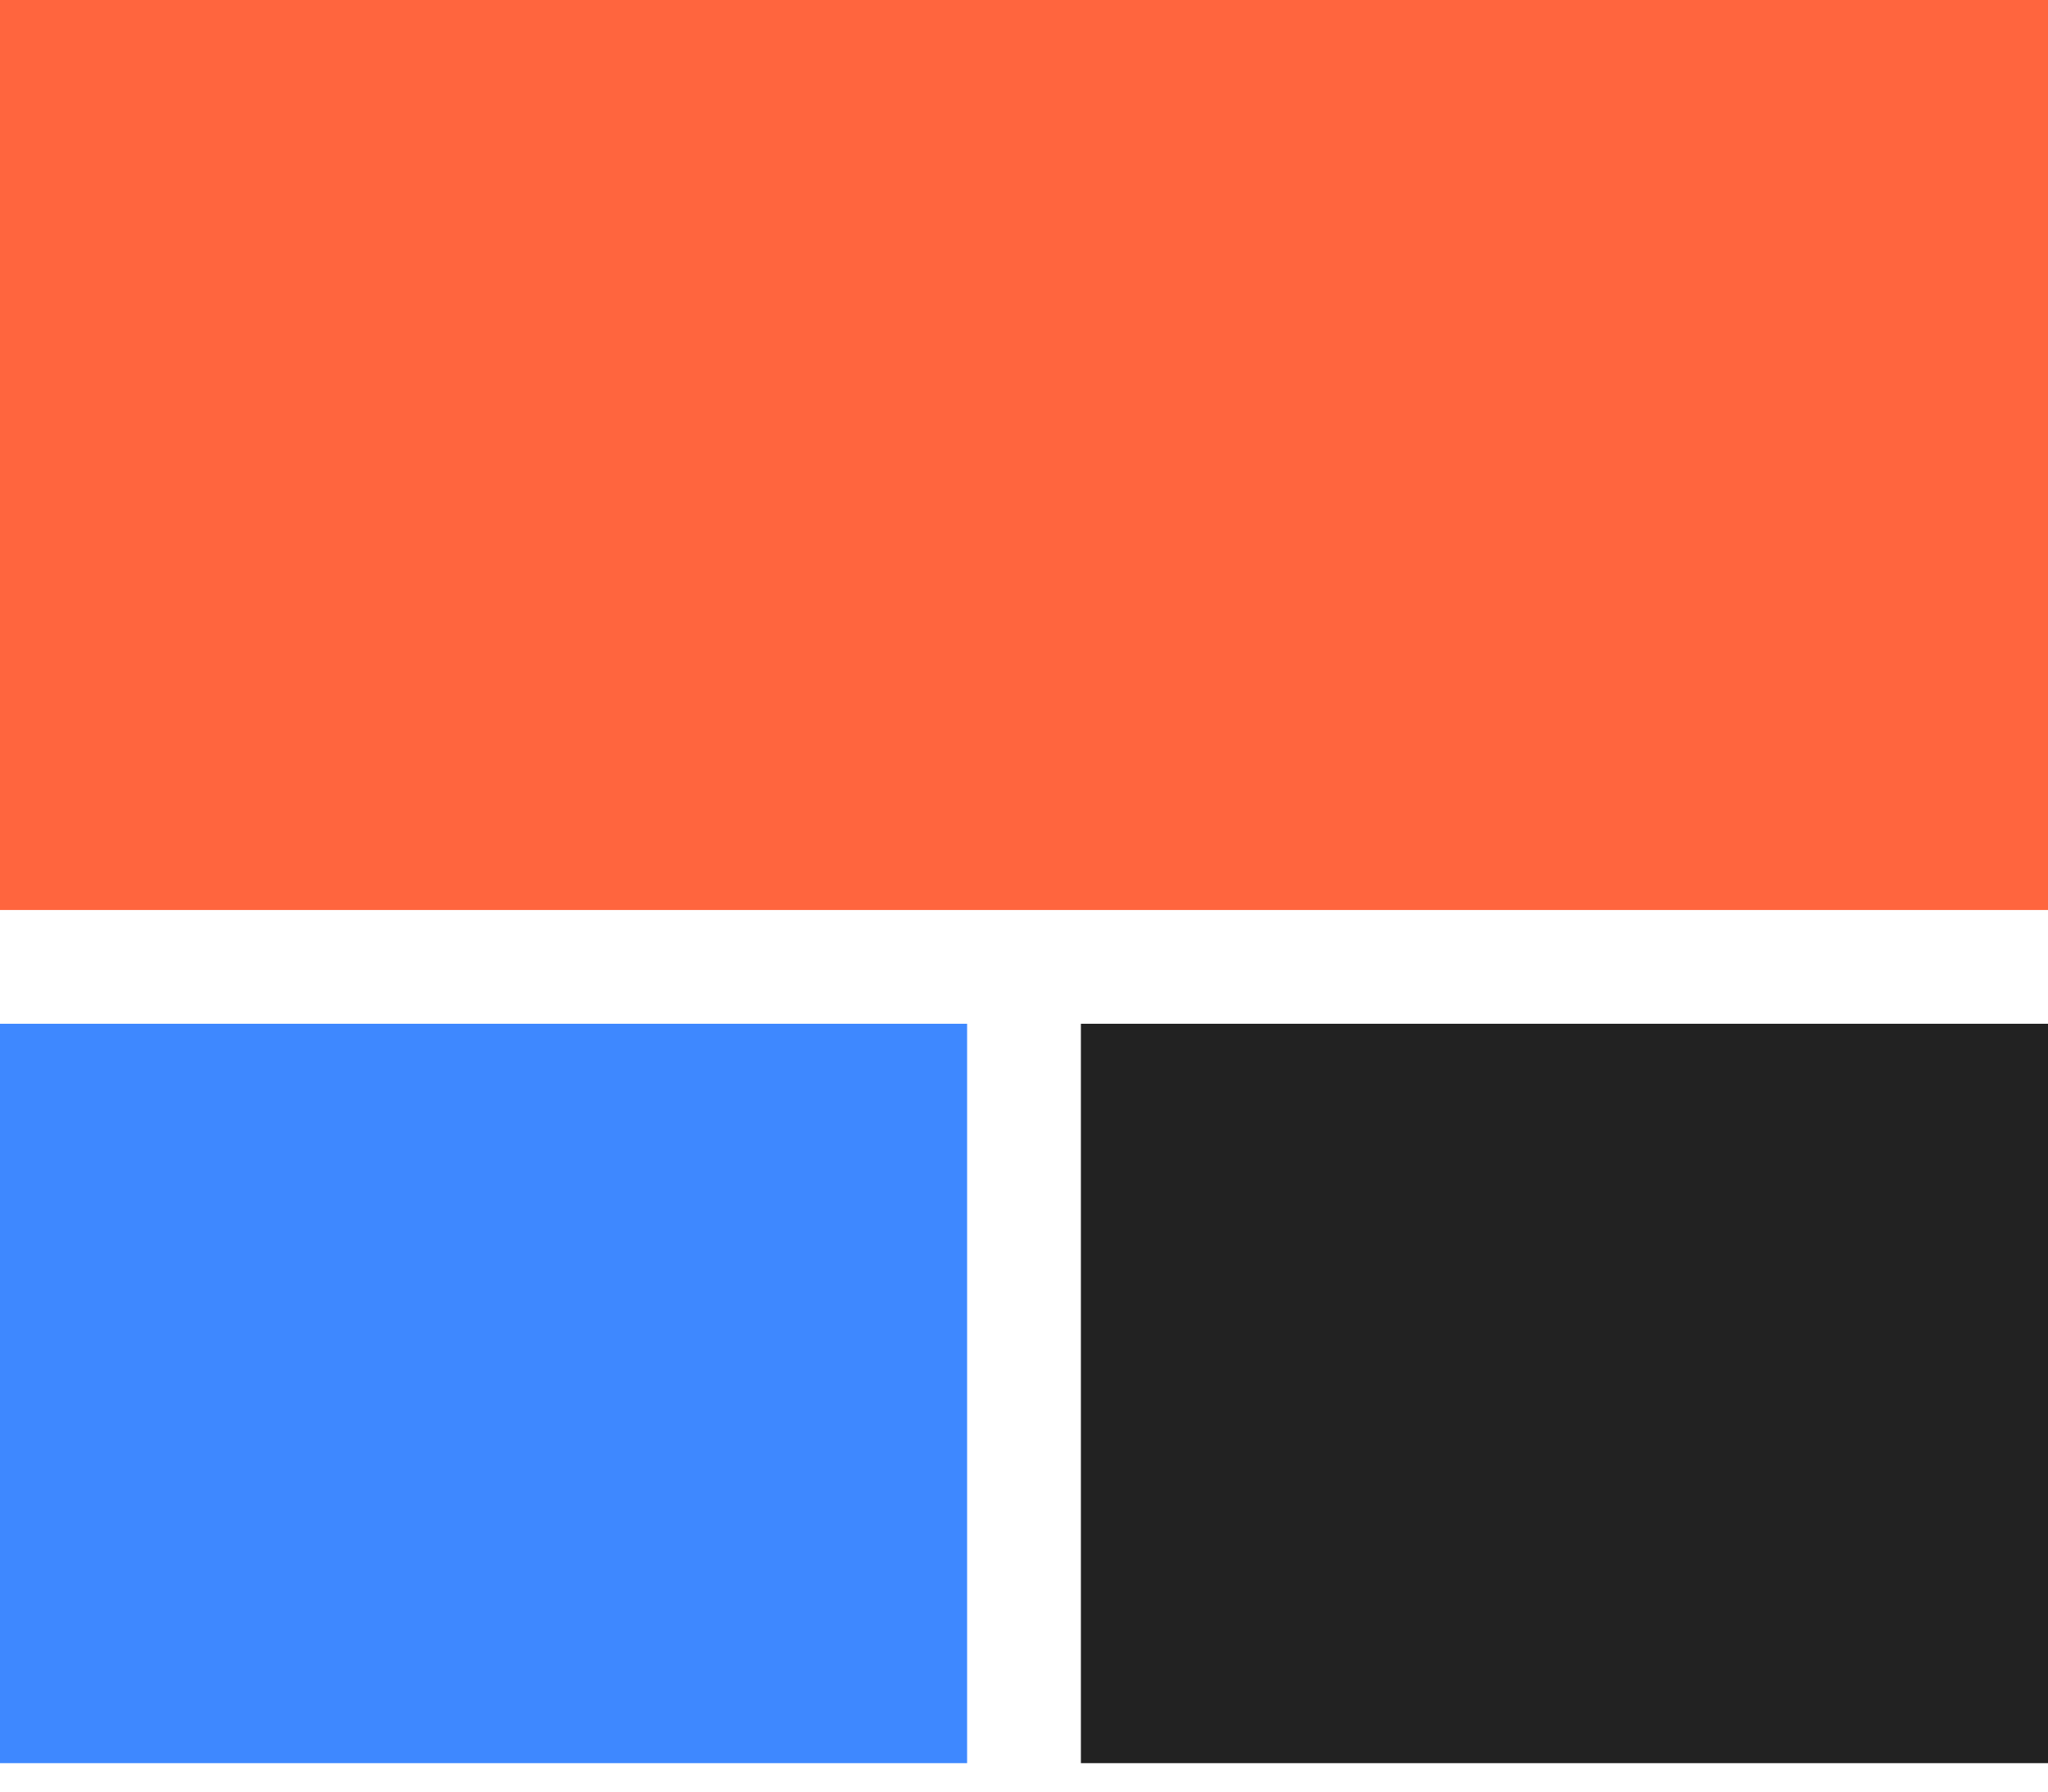
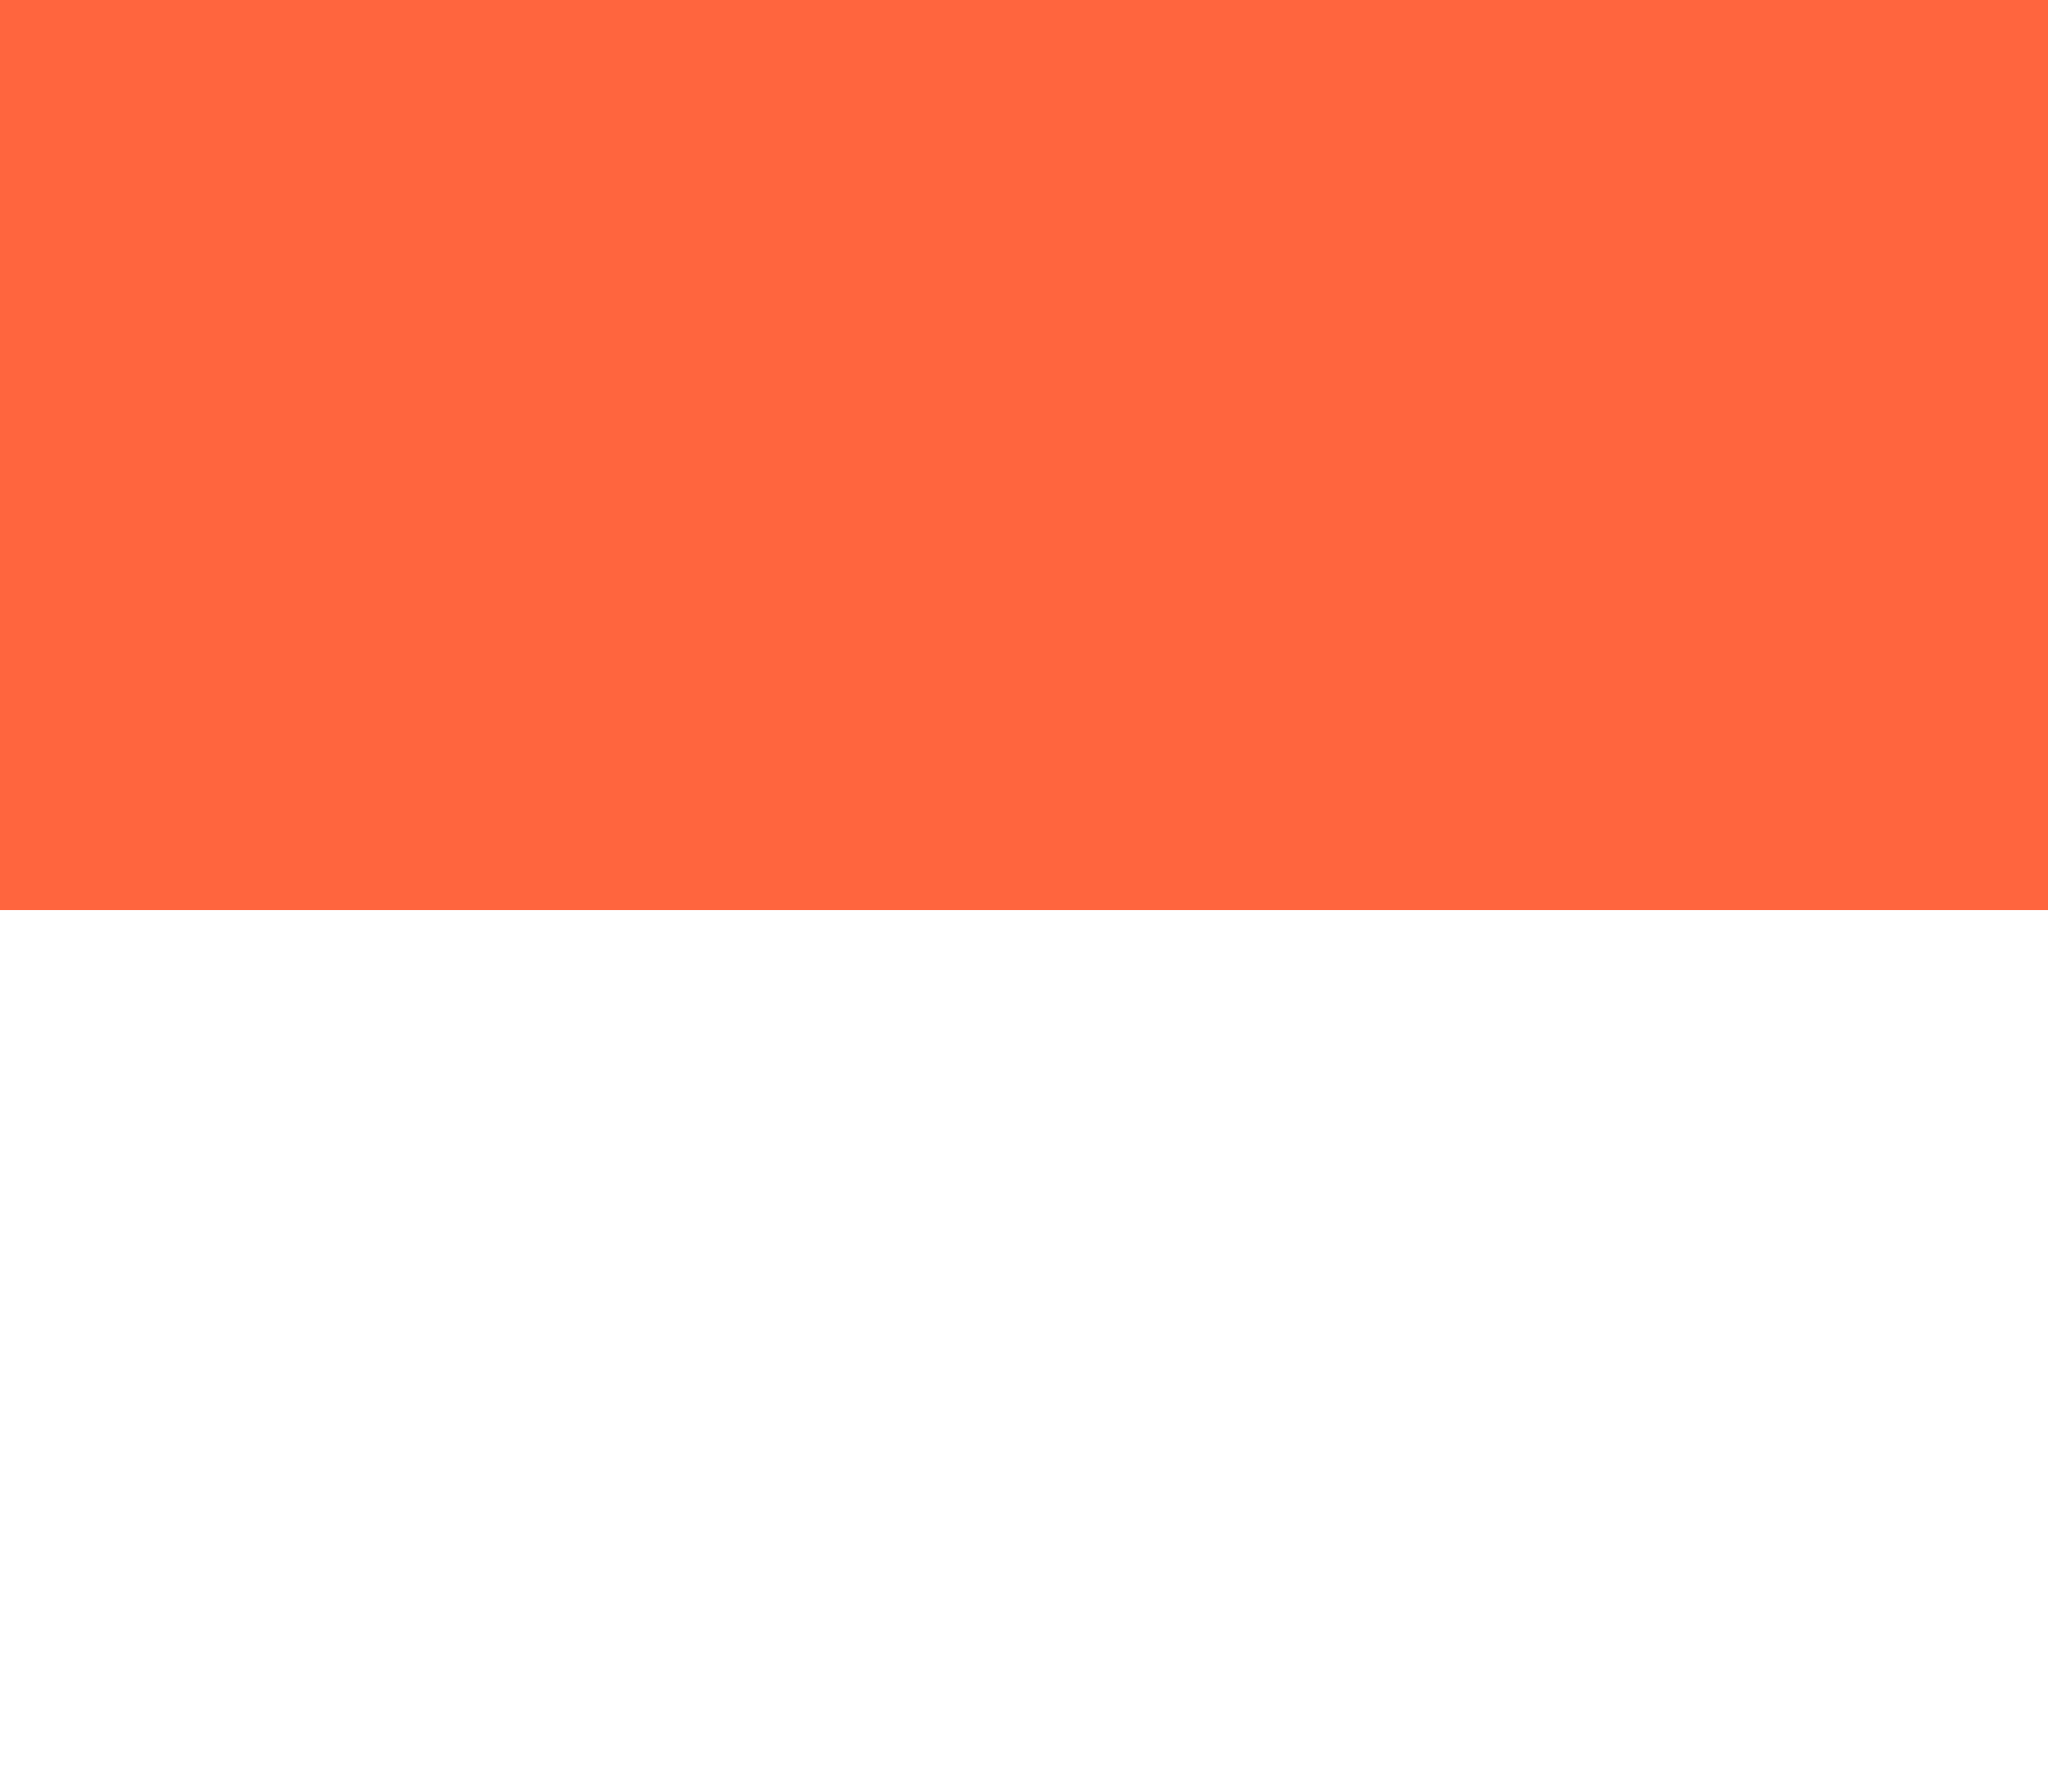
<svg xmlns="http://www.w3.org/2000/svg" width="64" height="56" viewBox="0 0 64 56" fill="none">
  <rect width="64" height="28.444" fill="#FF653E" />
-   <rect y="32" width="30.222" height="23.111" fill="#3E88FF" />
-   <rect x="33.778" y="32" width="30.222" height="23.111" fill="#222222" />
</svg>